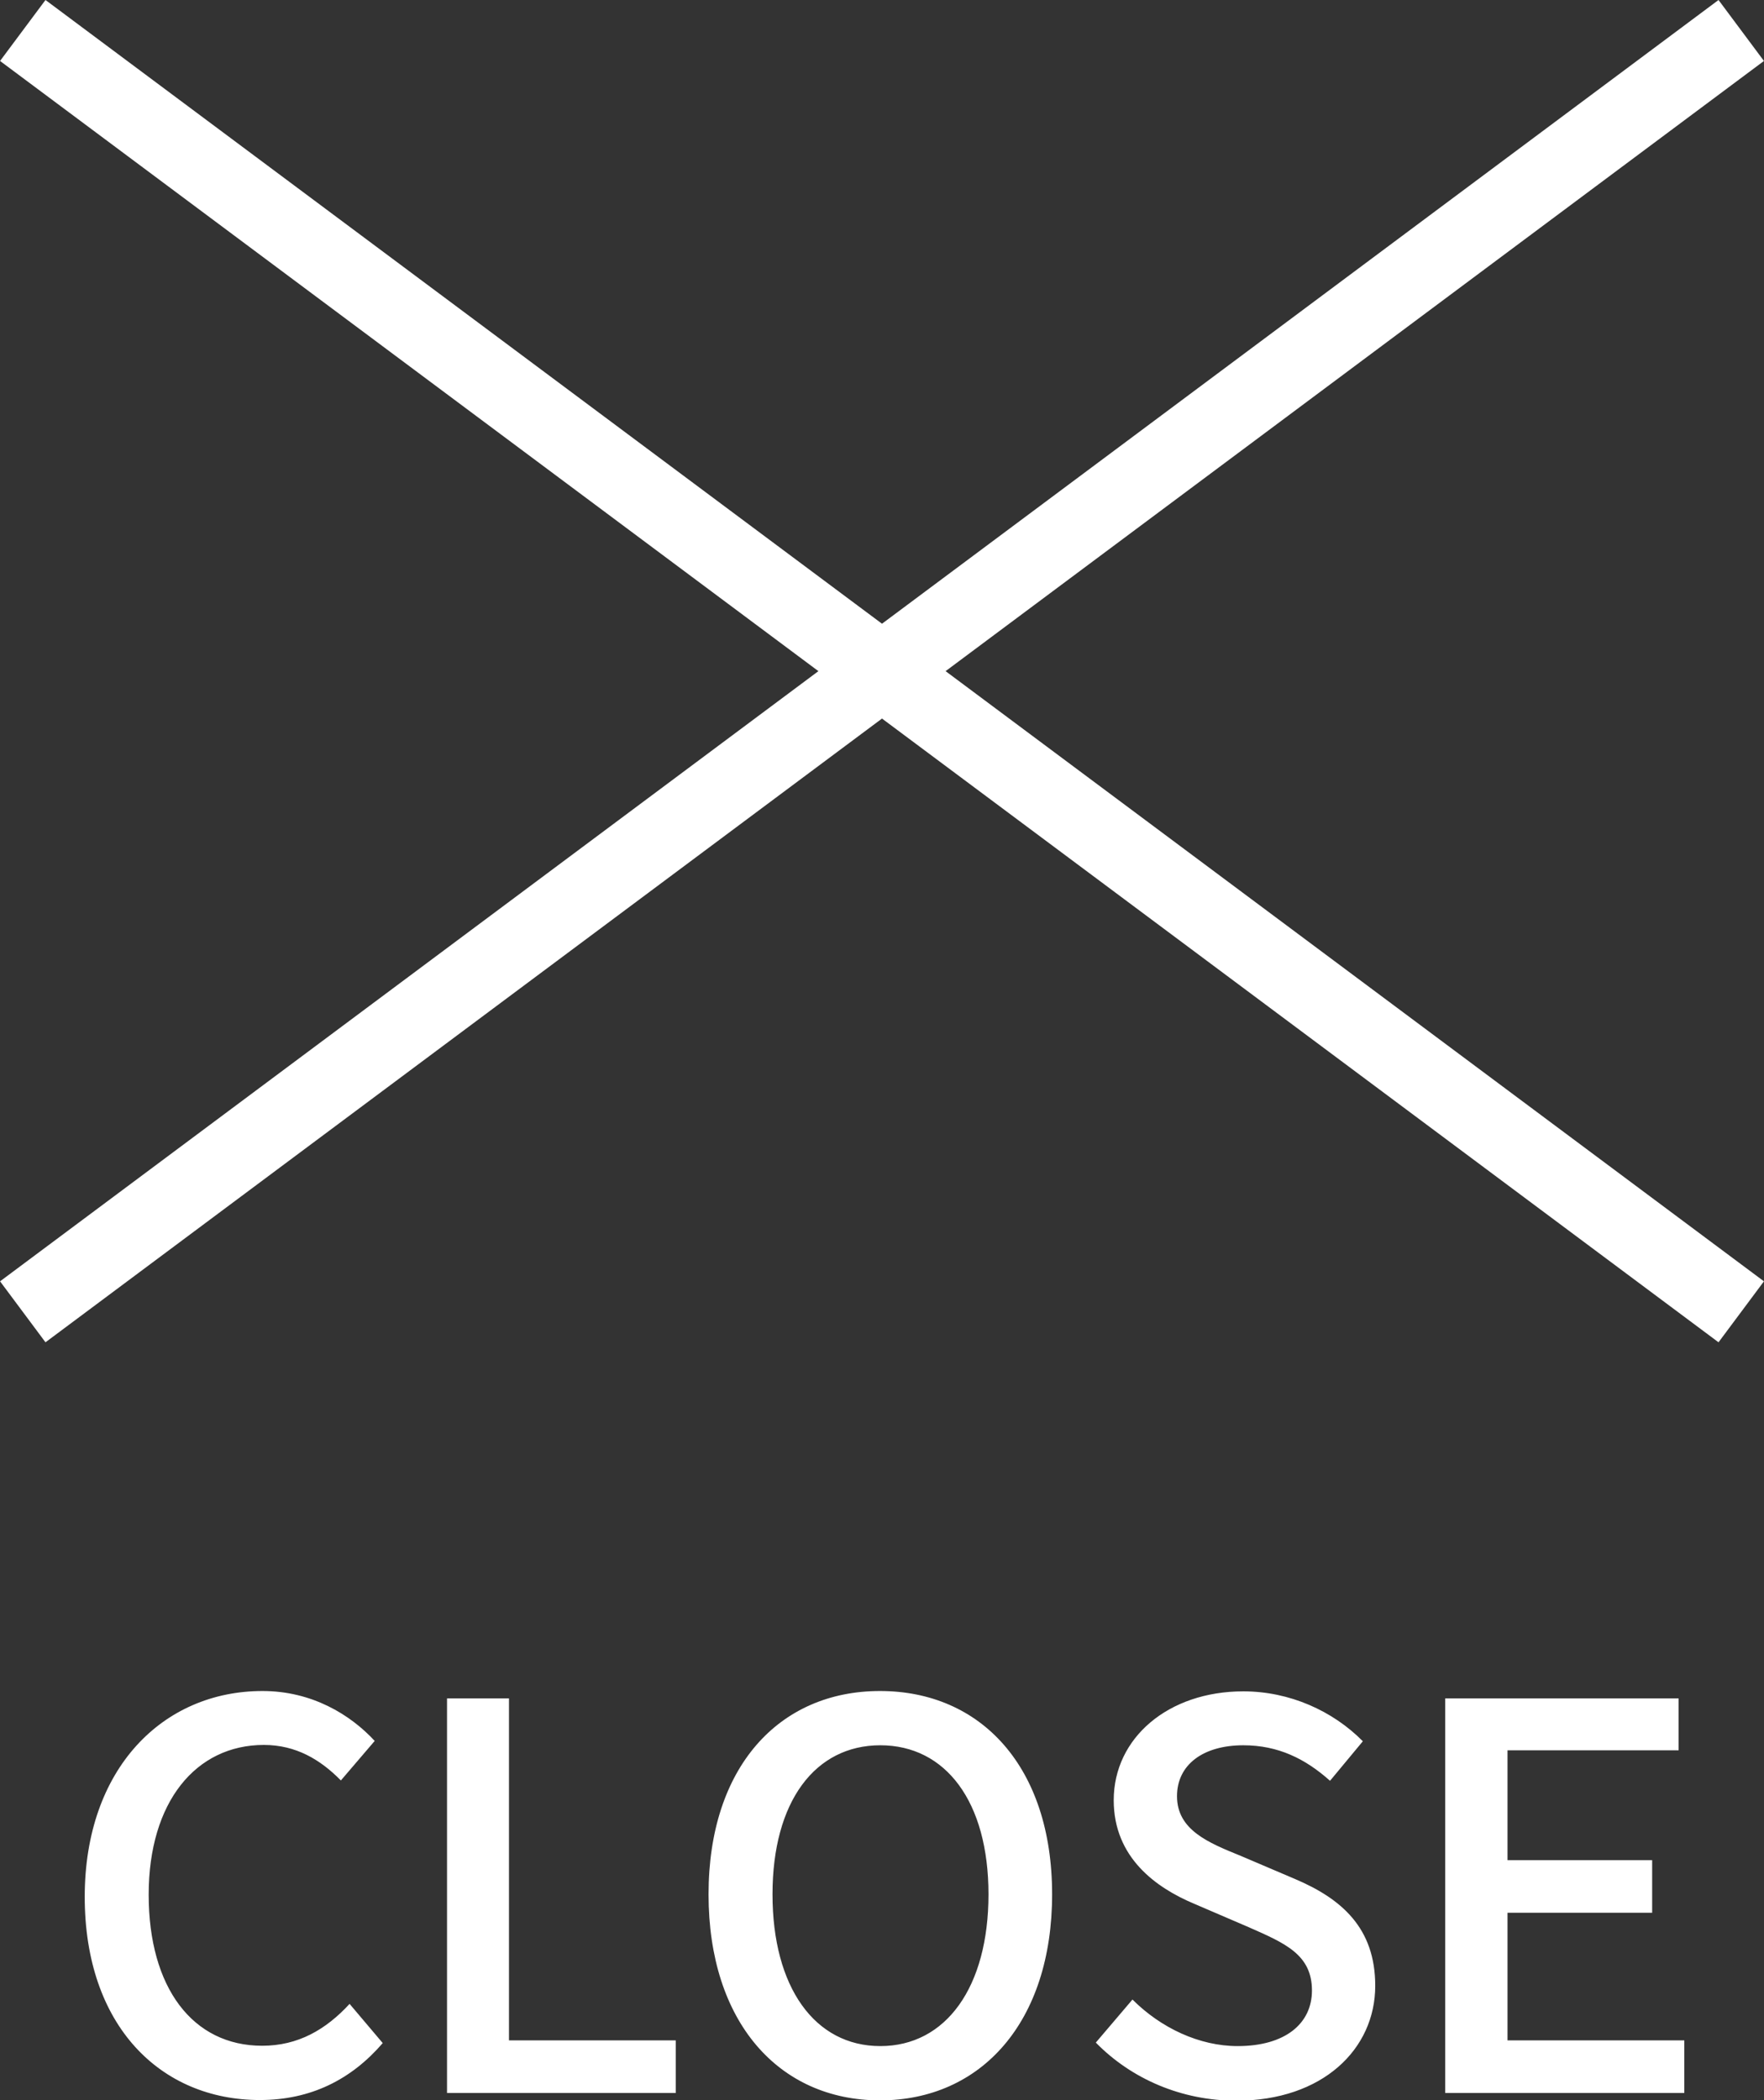
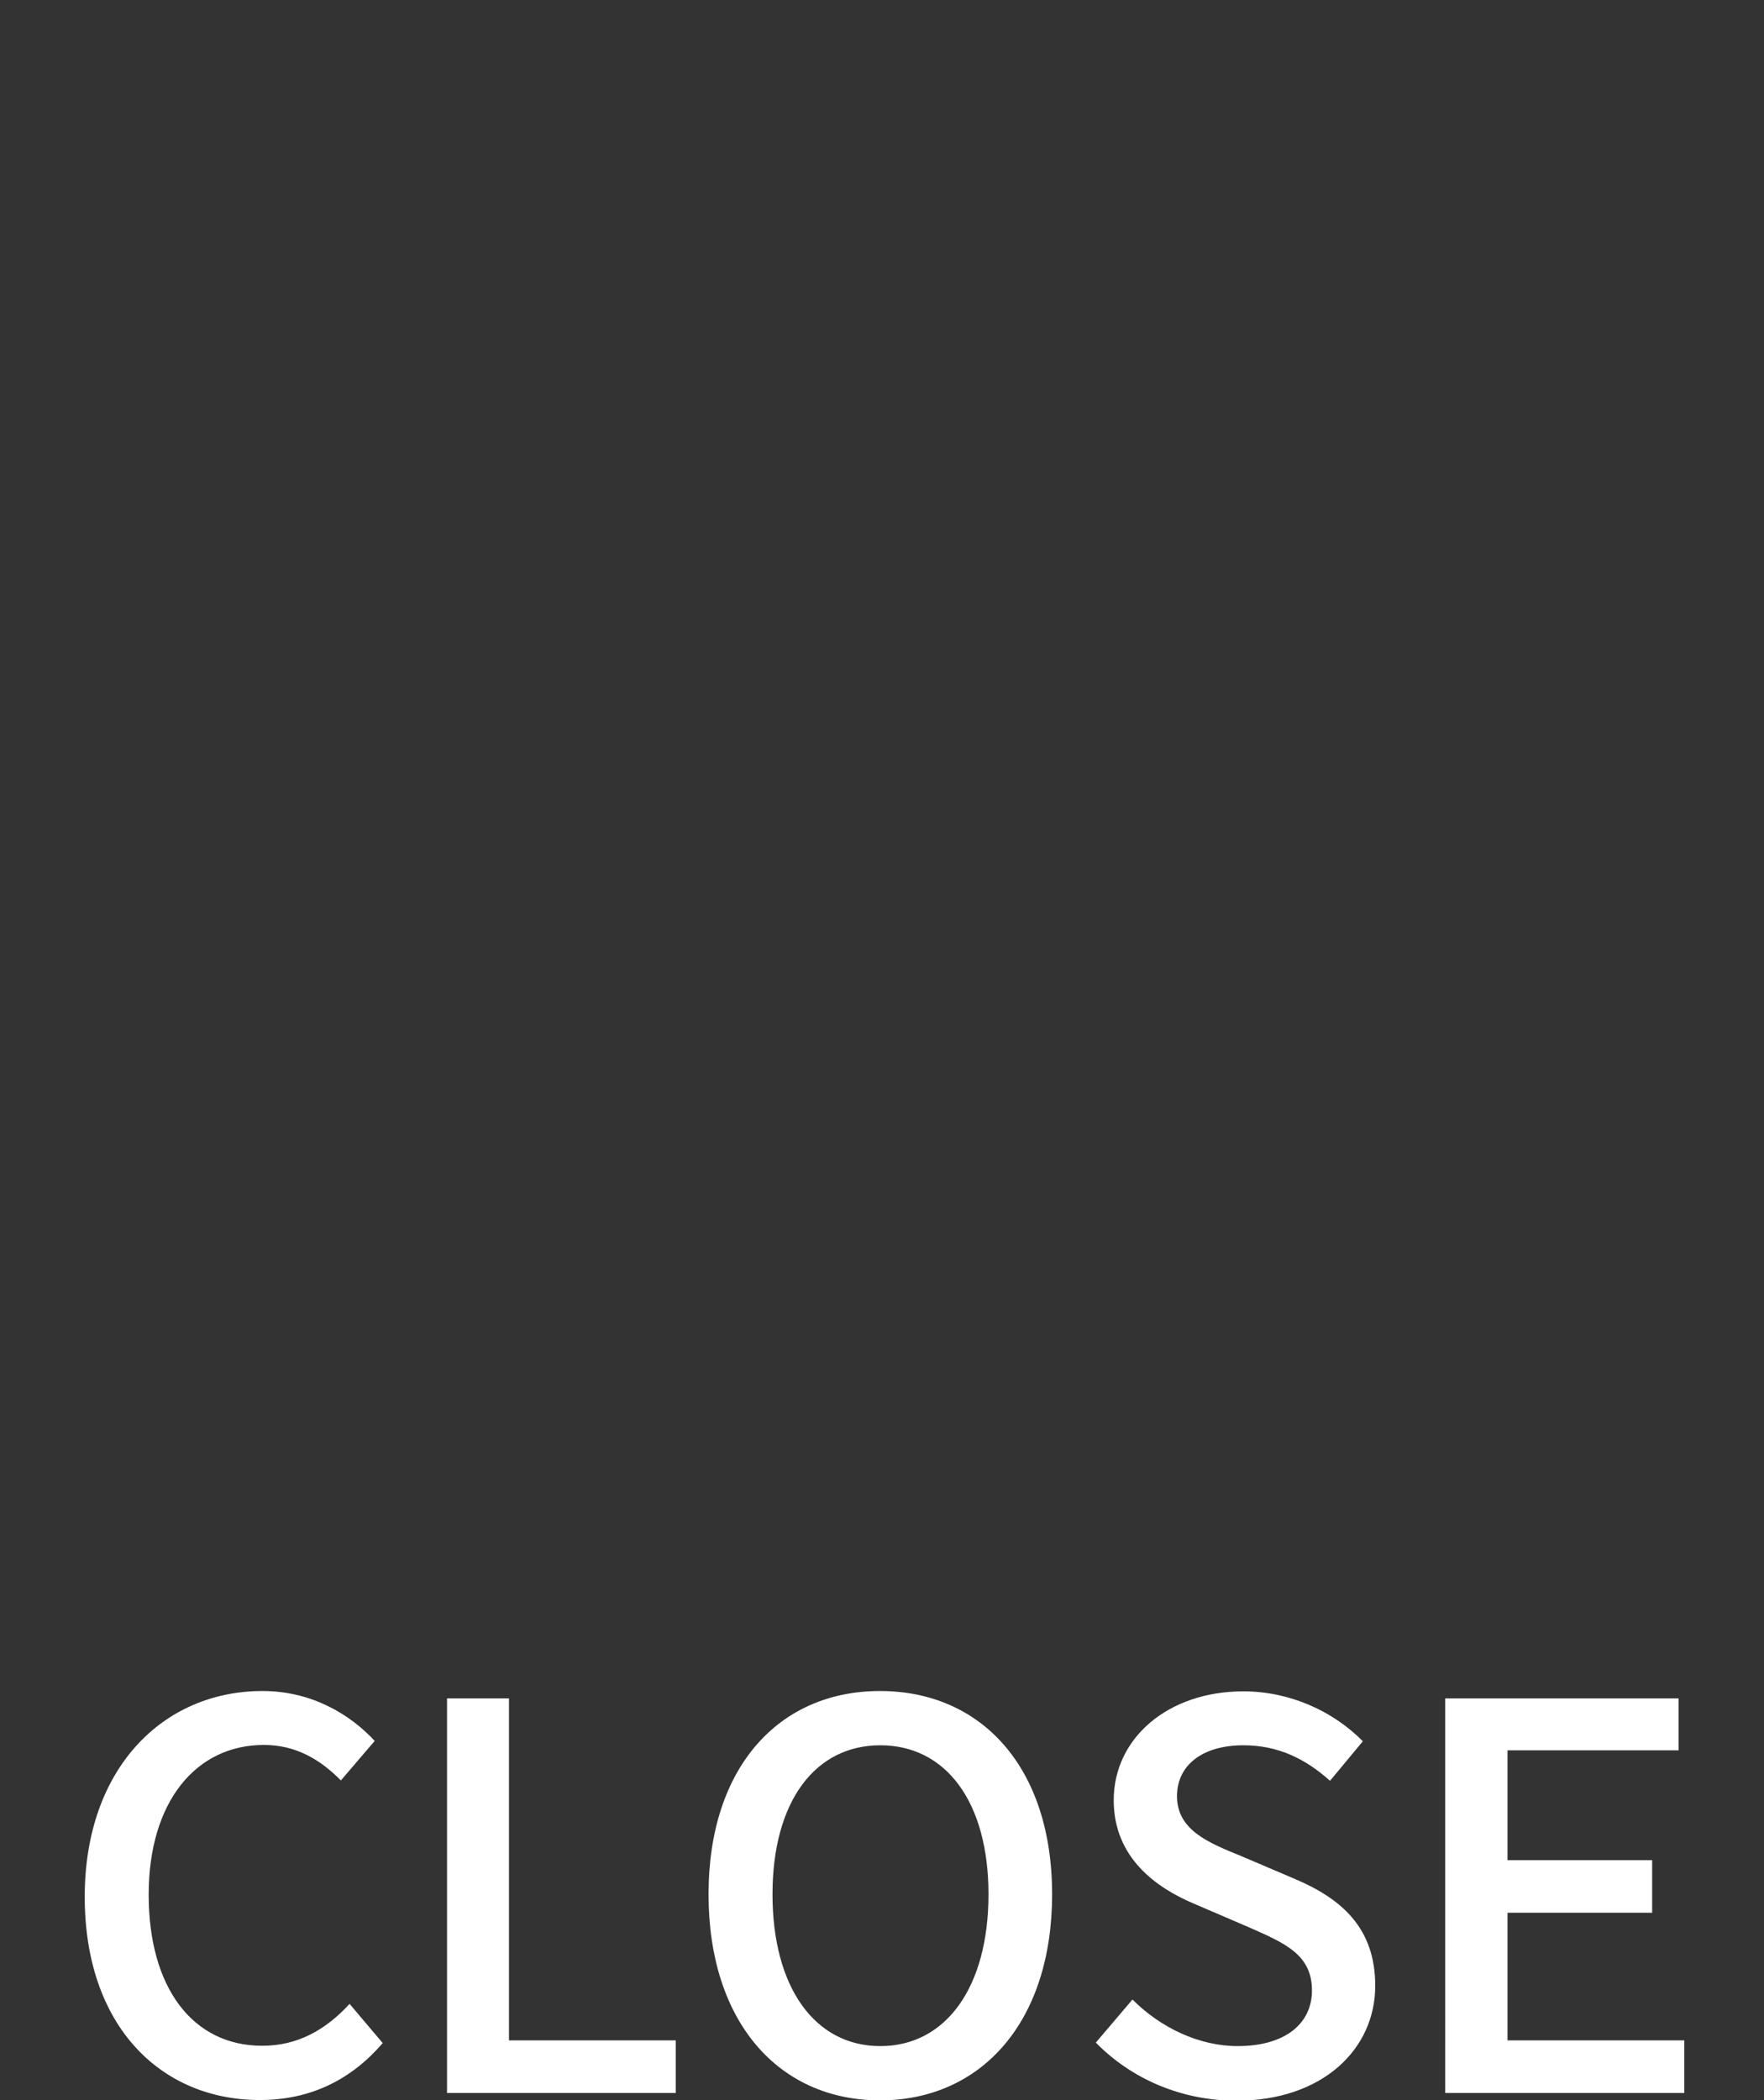
<svg xmlns="http://www.w3.org/2000/svg" width="52.68" height="62.69">
  <rect width="100%" height="100%" fill="#333333" stroke="none" />
-   <path d="M.68.91L52 39.16M52 .91L.68 39.16" fill="none" stroke="#fff" stroke-miterlimit="10" stroke-width="2.27" />
  <path d="M2.53 56.63c0-3.84 2.34-6.15 5.31-6.15 1.47 0 2.62.7 3.35 1.49l-1.01 1.18c-.61-.62-1.34-1.06-2.3-1.06-2.03 0-3.44 1.7-3.44 4.47s1.31 4.51 3.39 4.51c1.07 0 1.9-.48 2.61-1.25l.99 1.17c-.94 1.09-2.15 1.7-3.67 1.7-2.96 0-5.23-2.21-5.23-6.07zm10.81-5.93h1.86v10.21h4.98v1.57h-6.83V50.7zm7.82 5.85c0-3.79 2.1-6.07 5.12-6.07s5.14 2.27 5.14 6.07-2.11 6.15-5.14 6.15-5.12-2.35-5.12-6.15zm8.36 0c0-2.77-1.28-4.45-3.23-4.45s-3.22 1.68-3.22 4.45 1.26 4.53 3.22 4.53 3.23-1.76 3.23-4.53zm3.21 4.42l1.09-1.28c.85.85 2 1.39 3.14 1.39 1.42 0 2.22-.67 2.22-1.66 0-1.07-.8-1.41-1.89-1.89l-1.63-.7c-1.14-.48-2.4-1.38-2.4-3.09 0-1.86 1.63-3.25 3.87-3.25 1.38 0 2.67.58 3.57 1.49l-.98 1.18c-.74-.66-1.55-1.06-2.59-1.06-1.2 0-1.98.58-1.98 1.52 0 1.01.94 1.39 1.9 1.78l1.62.69c1.39.59 2.4 1.46 2.4 3.19 0 1.89-1.57 3.43-4.15 3.43-1.62 0-3.12-.64-4.19-1.73zM43.17 50.7h6.96v1.55h-5.11v3.28h4.32v1.57h-4.32v3.81h5.28v1.57h-7.14V50.7z" fill="#fff" />
</svg>